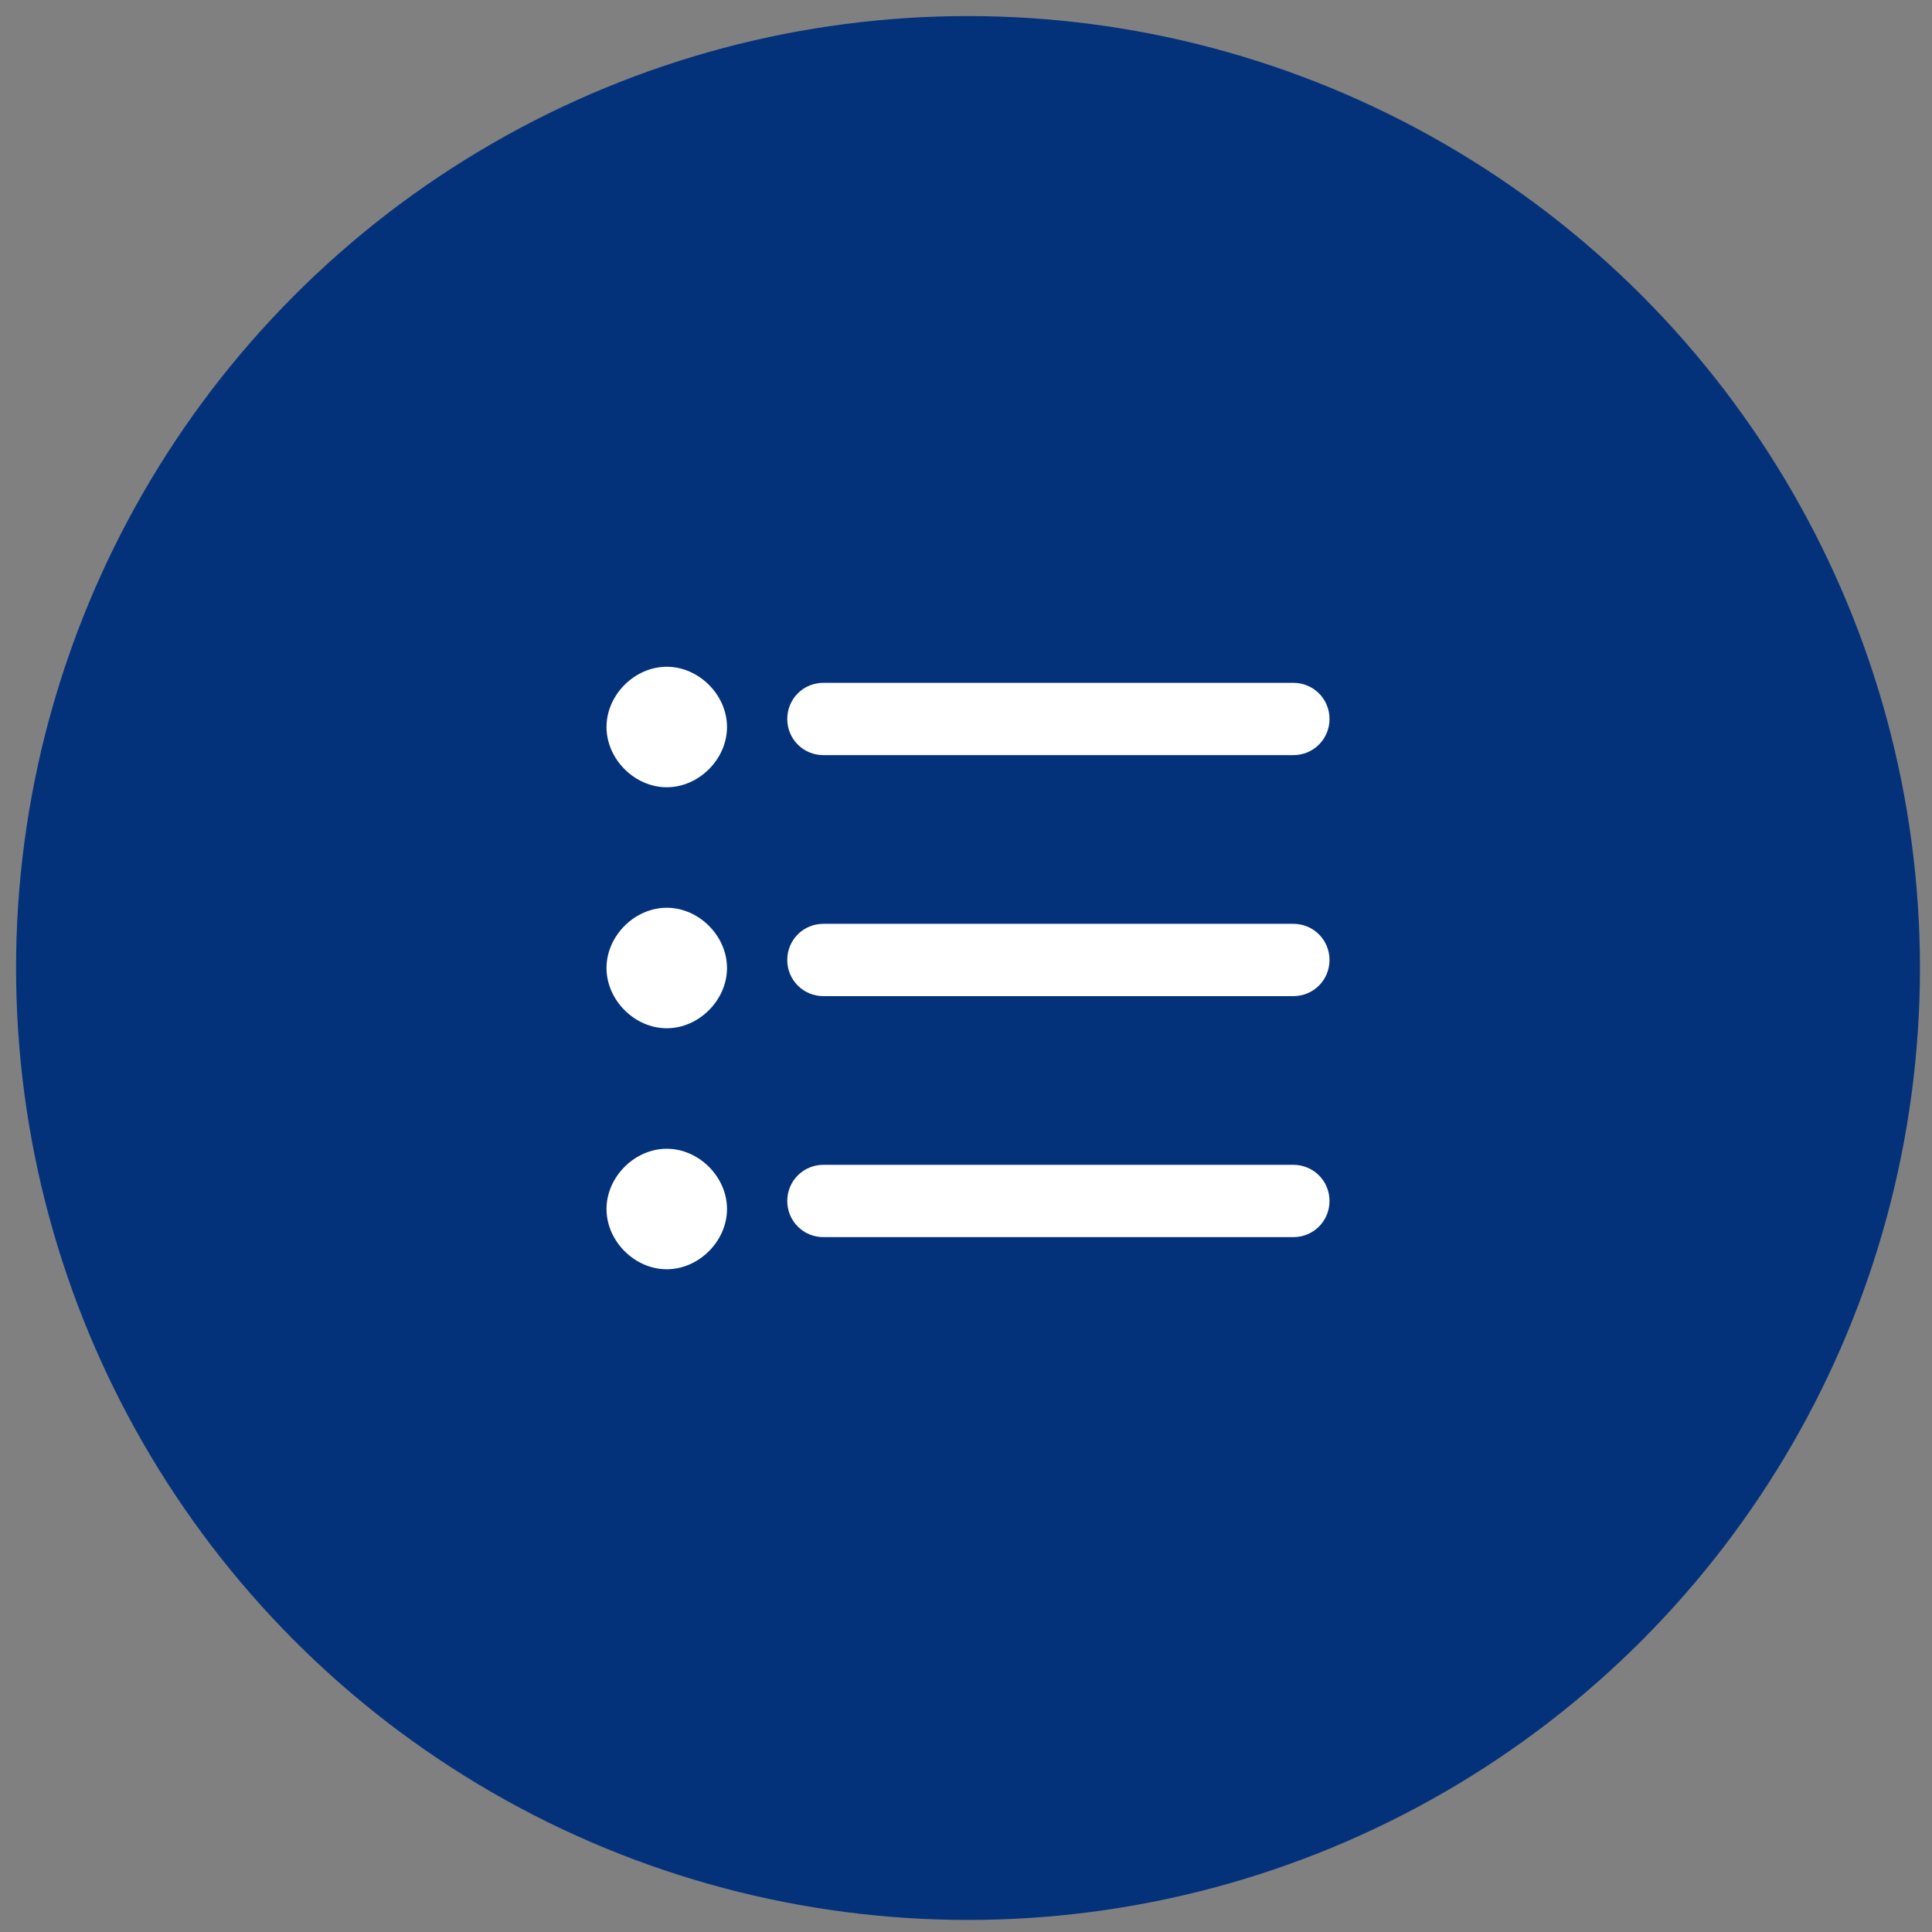
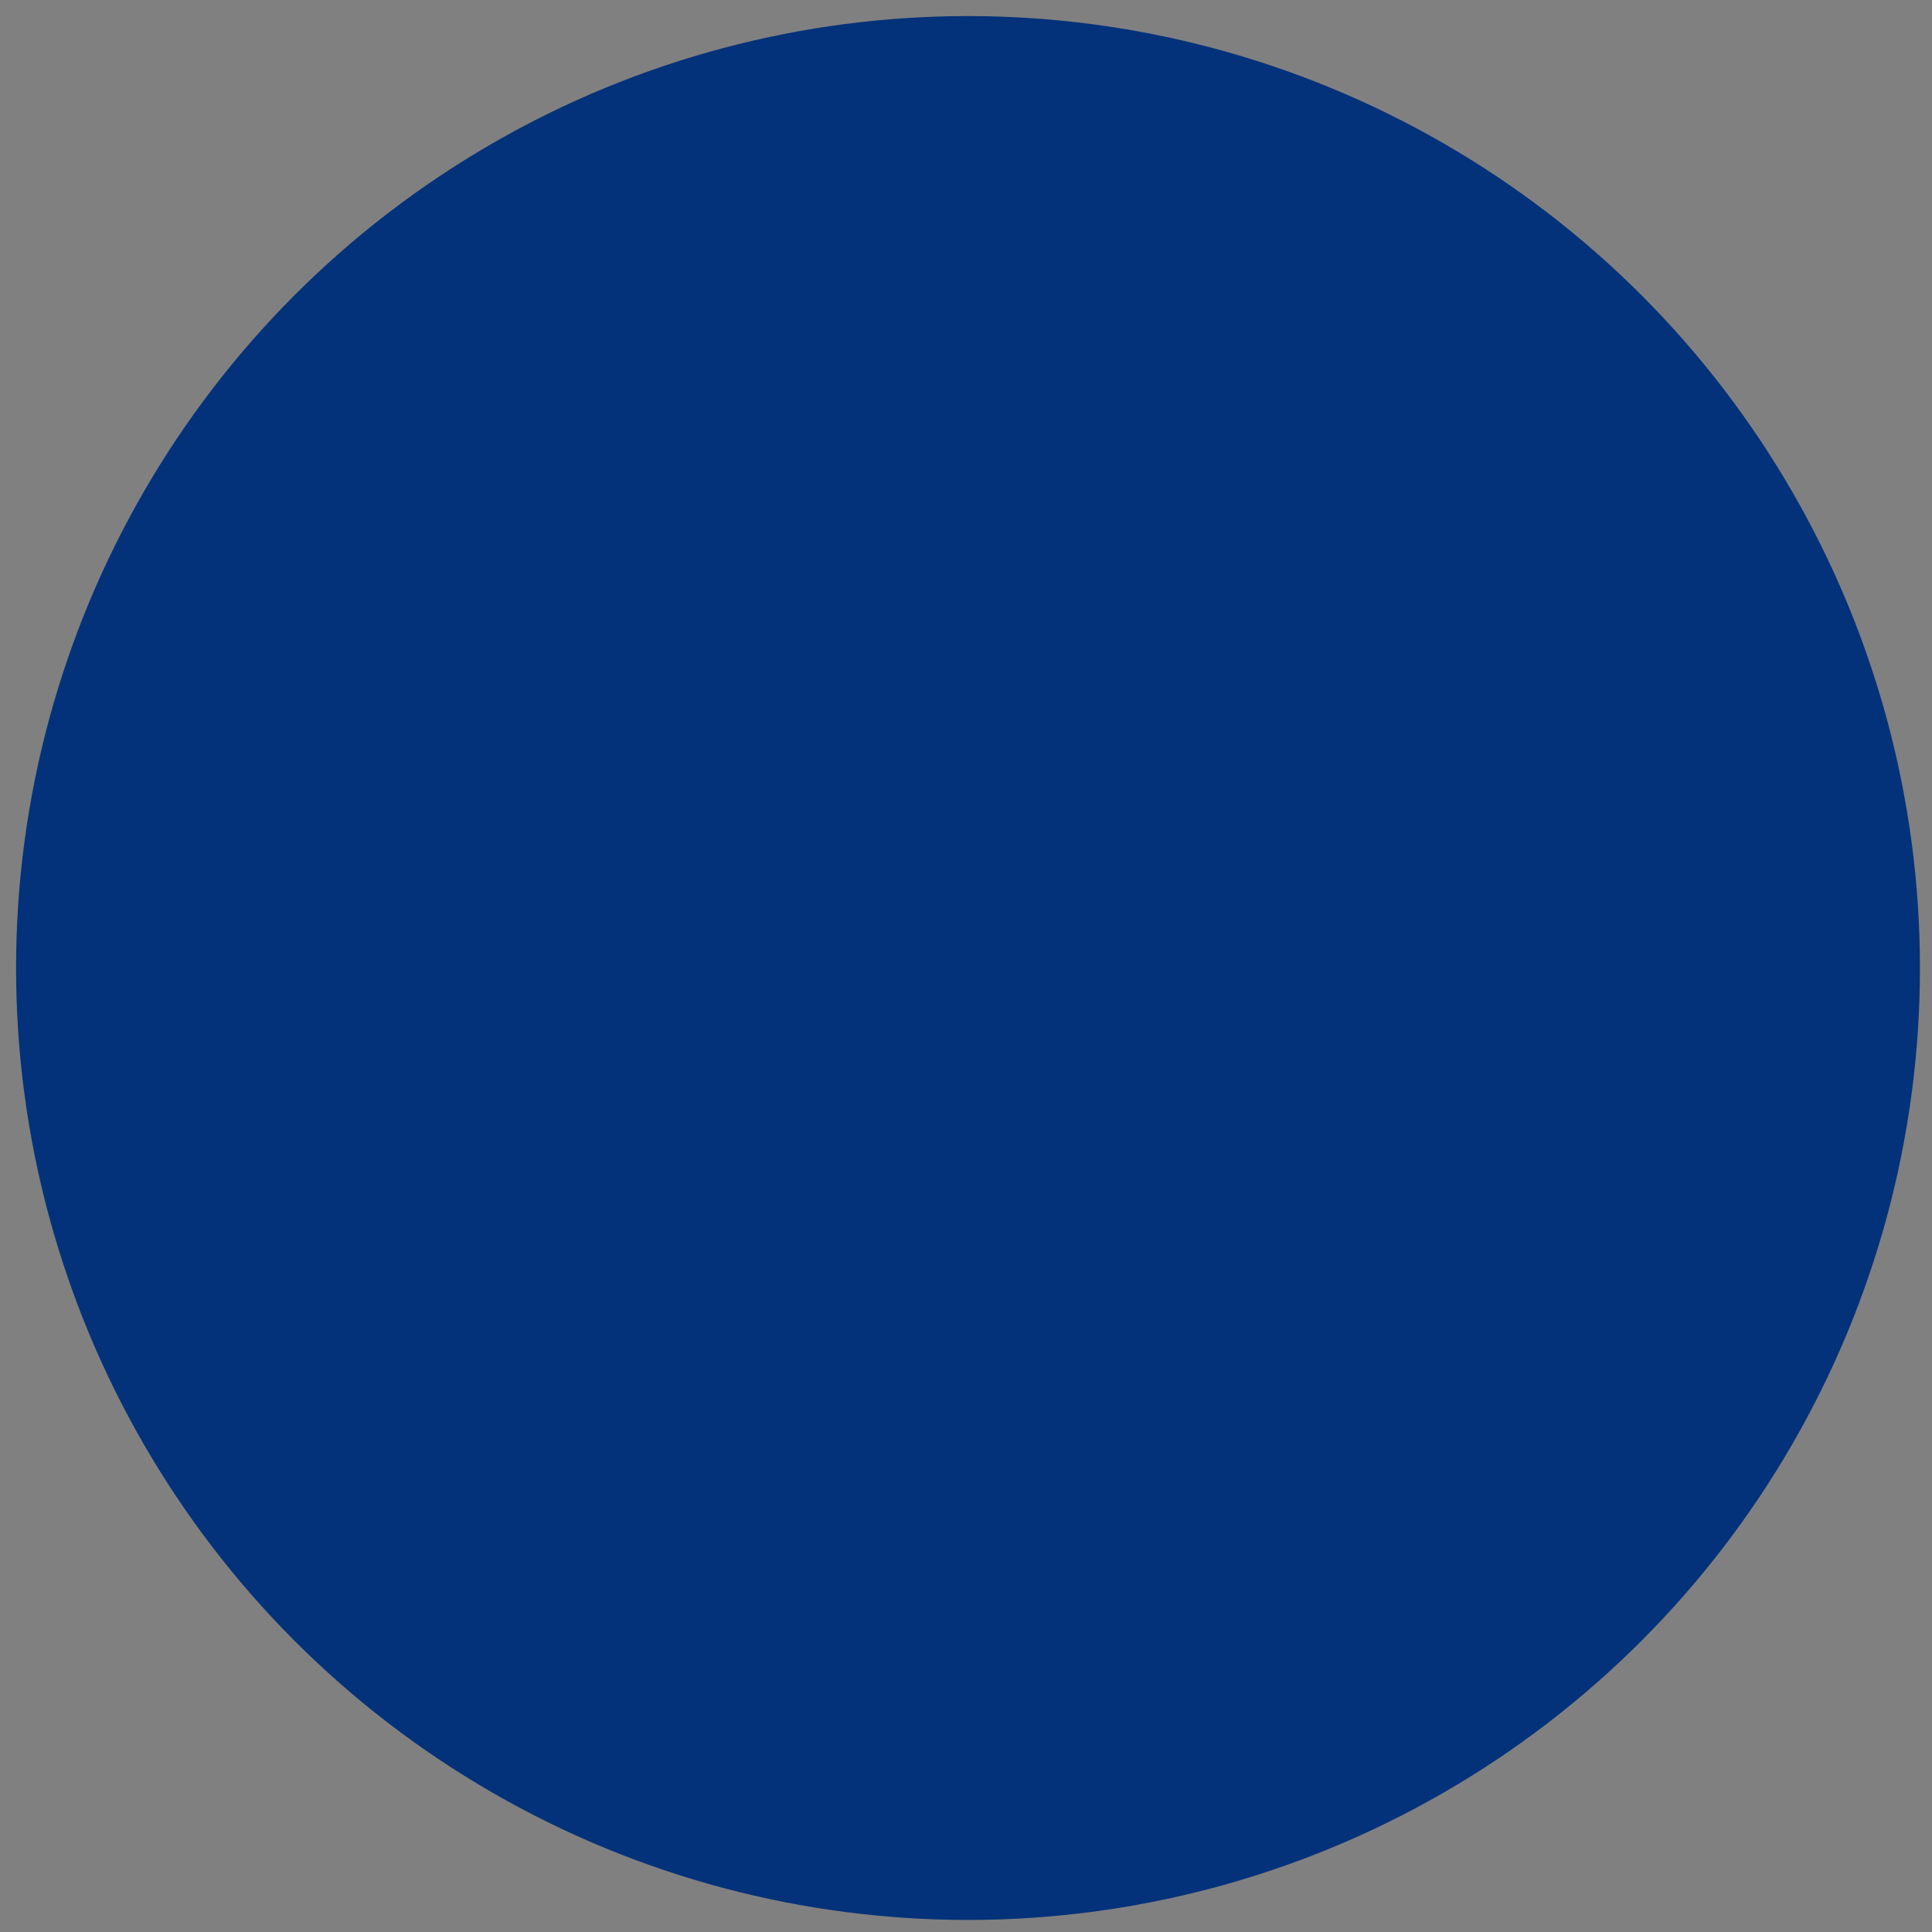
<svg xmlns="http://www.w3.org/2000/svg" width="48.1" height="48.1" version="1.1" viewBox="0 0 48.1 48.1">
  <rect x="0" y="0" width="48.1" height="48.1" fill="#808080" stroke="none" />
  <defs>
    <style>
      .cls-1 {
        fill: #fff;
      }

      .cls-2 {
        fill: #04327a;
      }
    </style>
  </defs>
  <g>
    <g id="_圖層_1" data-name="圖層_1">
      <g>
        <circle class="cls-2" cx="24.1" cy="24.1" r="23.7" />
-         <path class="cls-2" d="M12.1,12.1h24v24H12.1V12.1Z" />
-         <path class="cls-1" d="M15.1,18.1c0,.8.7,1.5,1.5,1.5s1.5-.7,1.5-1.5-.7-1.5-1.5-1.5-1.5.7-1.5,1.5ZM32.1,18.8h-11.6c-.5,0-.9-.4-.9-.9s.4-.9.9-.9h11.7c.5,0,.9.4.9.9s-.4.9-.9.9h-.1ZM15.1,24.1c0,.8.7,1.5,1.5,1.5s1.5-.7,1.5-1.5-.7-1.5-1.5-1.5-1.5.7-1.5,1.5ZM32.1,24.8h-11.6c-.5,0-.9-.4-.9-.9s.4-.9.9-.9h11.7c.5,0,.9.4.9.9s-.4.9-.9.9h-.1ZM15.1,30.1c0,.8.7,1.5,1.5,1.5s1.5-.7,1.5-1.5-.7-1.5-1.5-1.5-1.5.7-1.5,1.5ZM32.1,30.8h-11.6c-.5,0-.9-.4-.9-.9s.4-.9.9-.9h11.7c.5,0,.9.4.9.9s-.4.9-.9.9h-.1Z" />
      </g>
    </g>
  </g>
</svg>